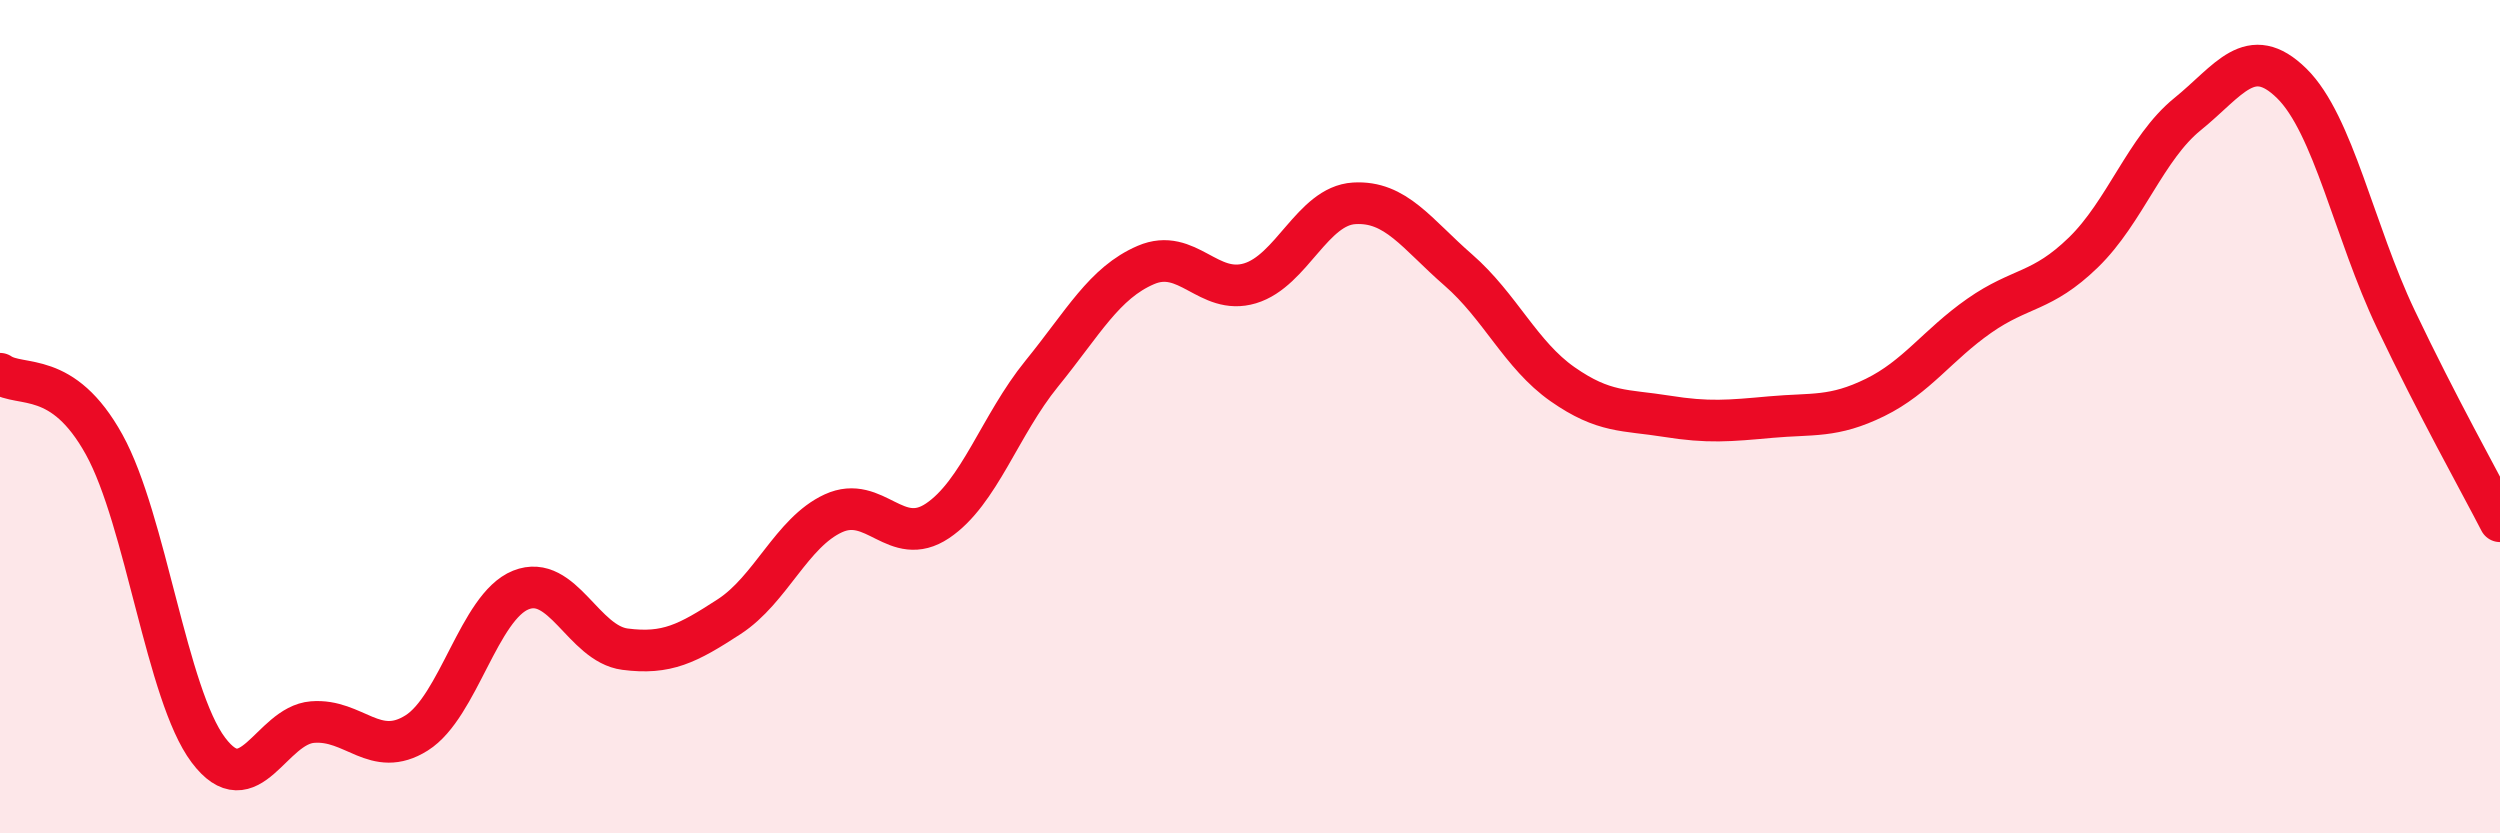
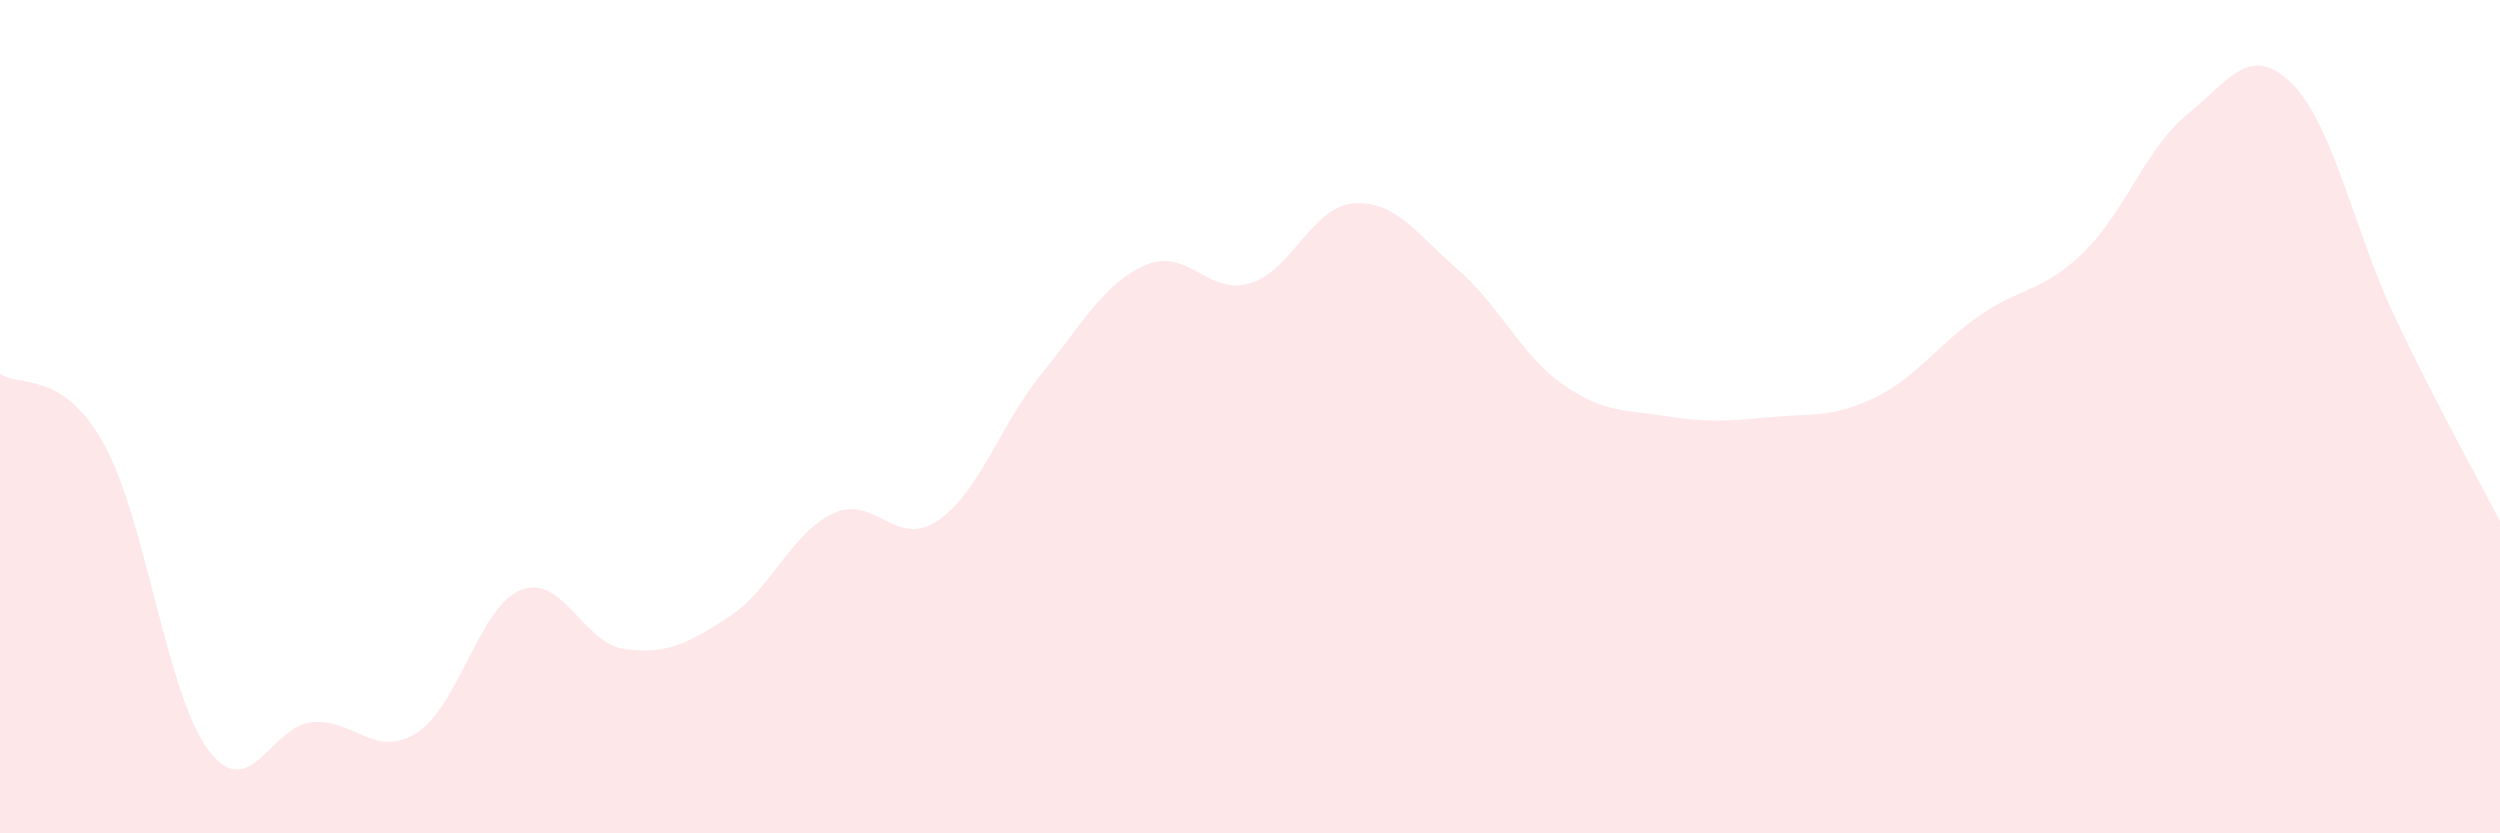
<svg xmlns="http://www.w3.org/2000/svg" width="60" height="20" viewBox="0 0 60 20">
  <path d="M 0,8.97 C 0.5,9.31 1.5,8.86 2.5,10.67 C 3.5,12.48 4,16.67 5,18 C 6,19.33 6.5,17.41 7.5,17.33 C 8.5,17.25 9,18.22 10,17.59 C 11,16.96 11.5,14.56 12.5,14.16 C 13.5,13.76 14,15.45 15,15.58 C 16,15.71 16.5,15.45 17.5,14.8 C 18.5,14.15 19,12.78 20,12.32 C 21,11.86 21.5,13.17 22.5,12.5 C 23.5,11.83 24,10.2 25,8.97 C 26,7.74 26.5,6.79 27.5,6.36 C 28.5,5.93 29,7.1 30,6.8 C 31,6.5 31.5,4.94 32.5,4.88 C 33.5,4.82 34,5.61 35,6.48 C 36,7.35 36.5,8.52 37.5,9.22 C 38.5,9.92 39,9.83 40,9.99 C 41,10.15 41.5,10.1 42.5,10.01 C 43.5,9.92 44,10.03 45,9.54 C 46,9.05 46.5,8.28 47.5,7.58 C 48.5,6.88 49,7.03 50,6.06 C 51,5.09 51.5,3.55 52.5,2.74 C 53.5,1.93 54,1.02 55,2 C 56,2.98 56.5,5.56 57.5,7.66 C 58.5,9.76 59.5,11.54 60,12.51L60 20L0 20Z" fill="#EB0A25" opacity="0.1" stroke-linecap="round" stroke-linejoin="round" />
-   <path d="M 0,8.97 C 0.5,9.31 1.5,8.86 2.5,10.67 C 3.5,12.48 4,16.67 5,18 C 6,19.33 6.5,17.41 7.5,17.33 C 8.5,17.25 9,18.22 10,17.59 C 11,16.96 11.5,14.56 12.5,14.16 C 13.5,13.76 14,15.45 15,15.58 C 16,15.71 16.5,15.45 17.5,14.8 C 18.5,14.15 19,12.78 20,12.32 C 21,11.86 21.5,13.17 22.5,12.5 C 23.5,11.83 24,10.2 25,8.97 C 26,7.74 26.5,6.79 27.5,6.36 C 28.5,5.93 29,7.1 30,6.8 C 31,6.5 31.5,4.94 32.5,4.88 C 33.5,4.82 34,5.61 35,6.48 C 36,7.35 36.5,8.52 37.5,9.22 C 38.5,9.92 39,9.83 40,9.99 C 41,10.15 41.5,10.1 42.5,10.01 C 43.5,9.92 44,10.03 45,9.54 C 46,9.05 46.5,8.28 47.5,7.58 C 48.5,6.88 49,7.03 50,6.06 C 51,5.09 51.5,3.55 52.5,2.74 C 53.5,1.93 54,1.02 55,2 C 56,2.98 56.5,5.56 57.5,7.66 C 58.5,9.76 59.5,11.54 60,12.51" stroke="#EB0A25" stroke-width="1" fill="none" stroke-linecap="round" stroke-linejoin="round" />
</svg>